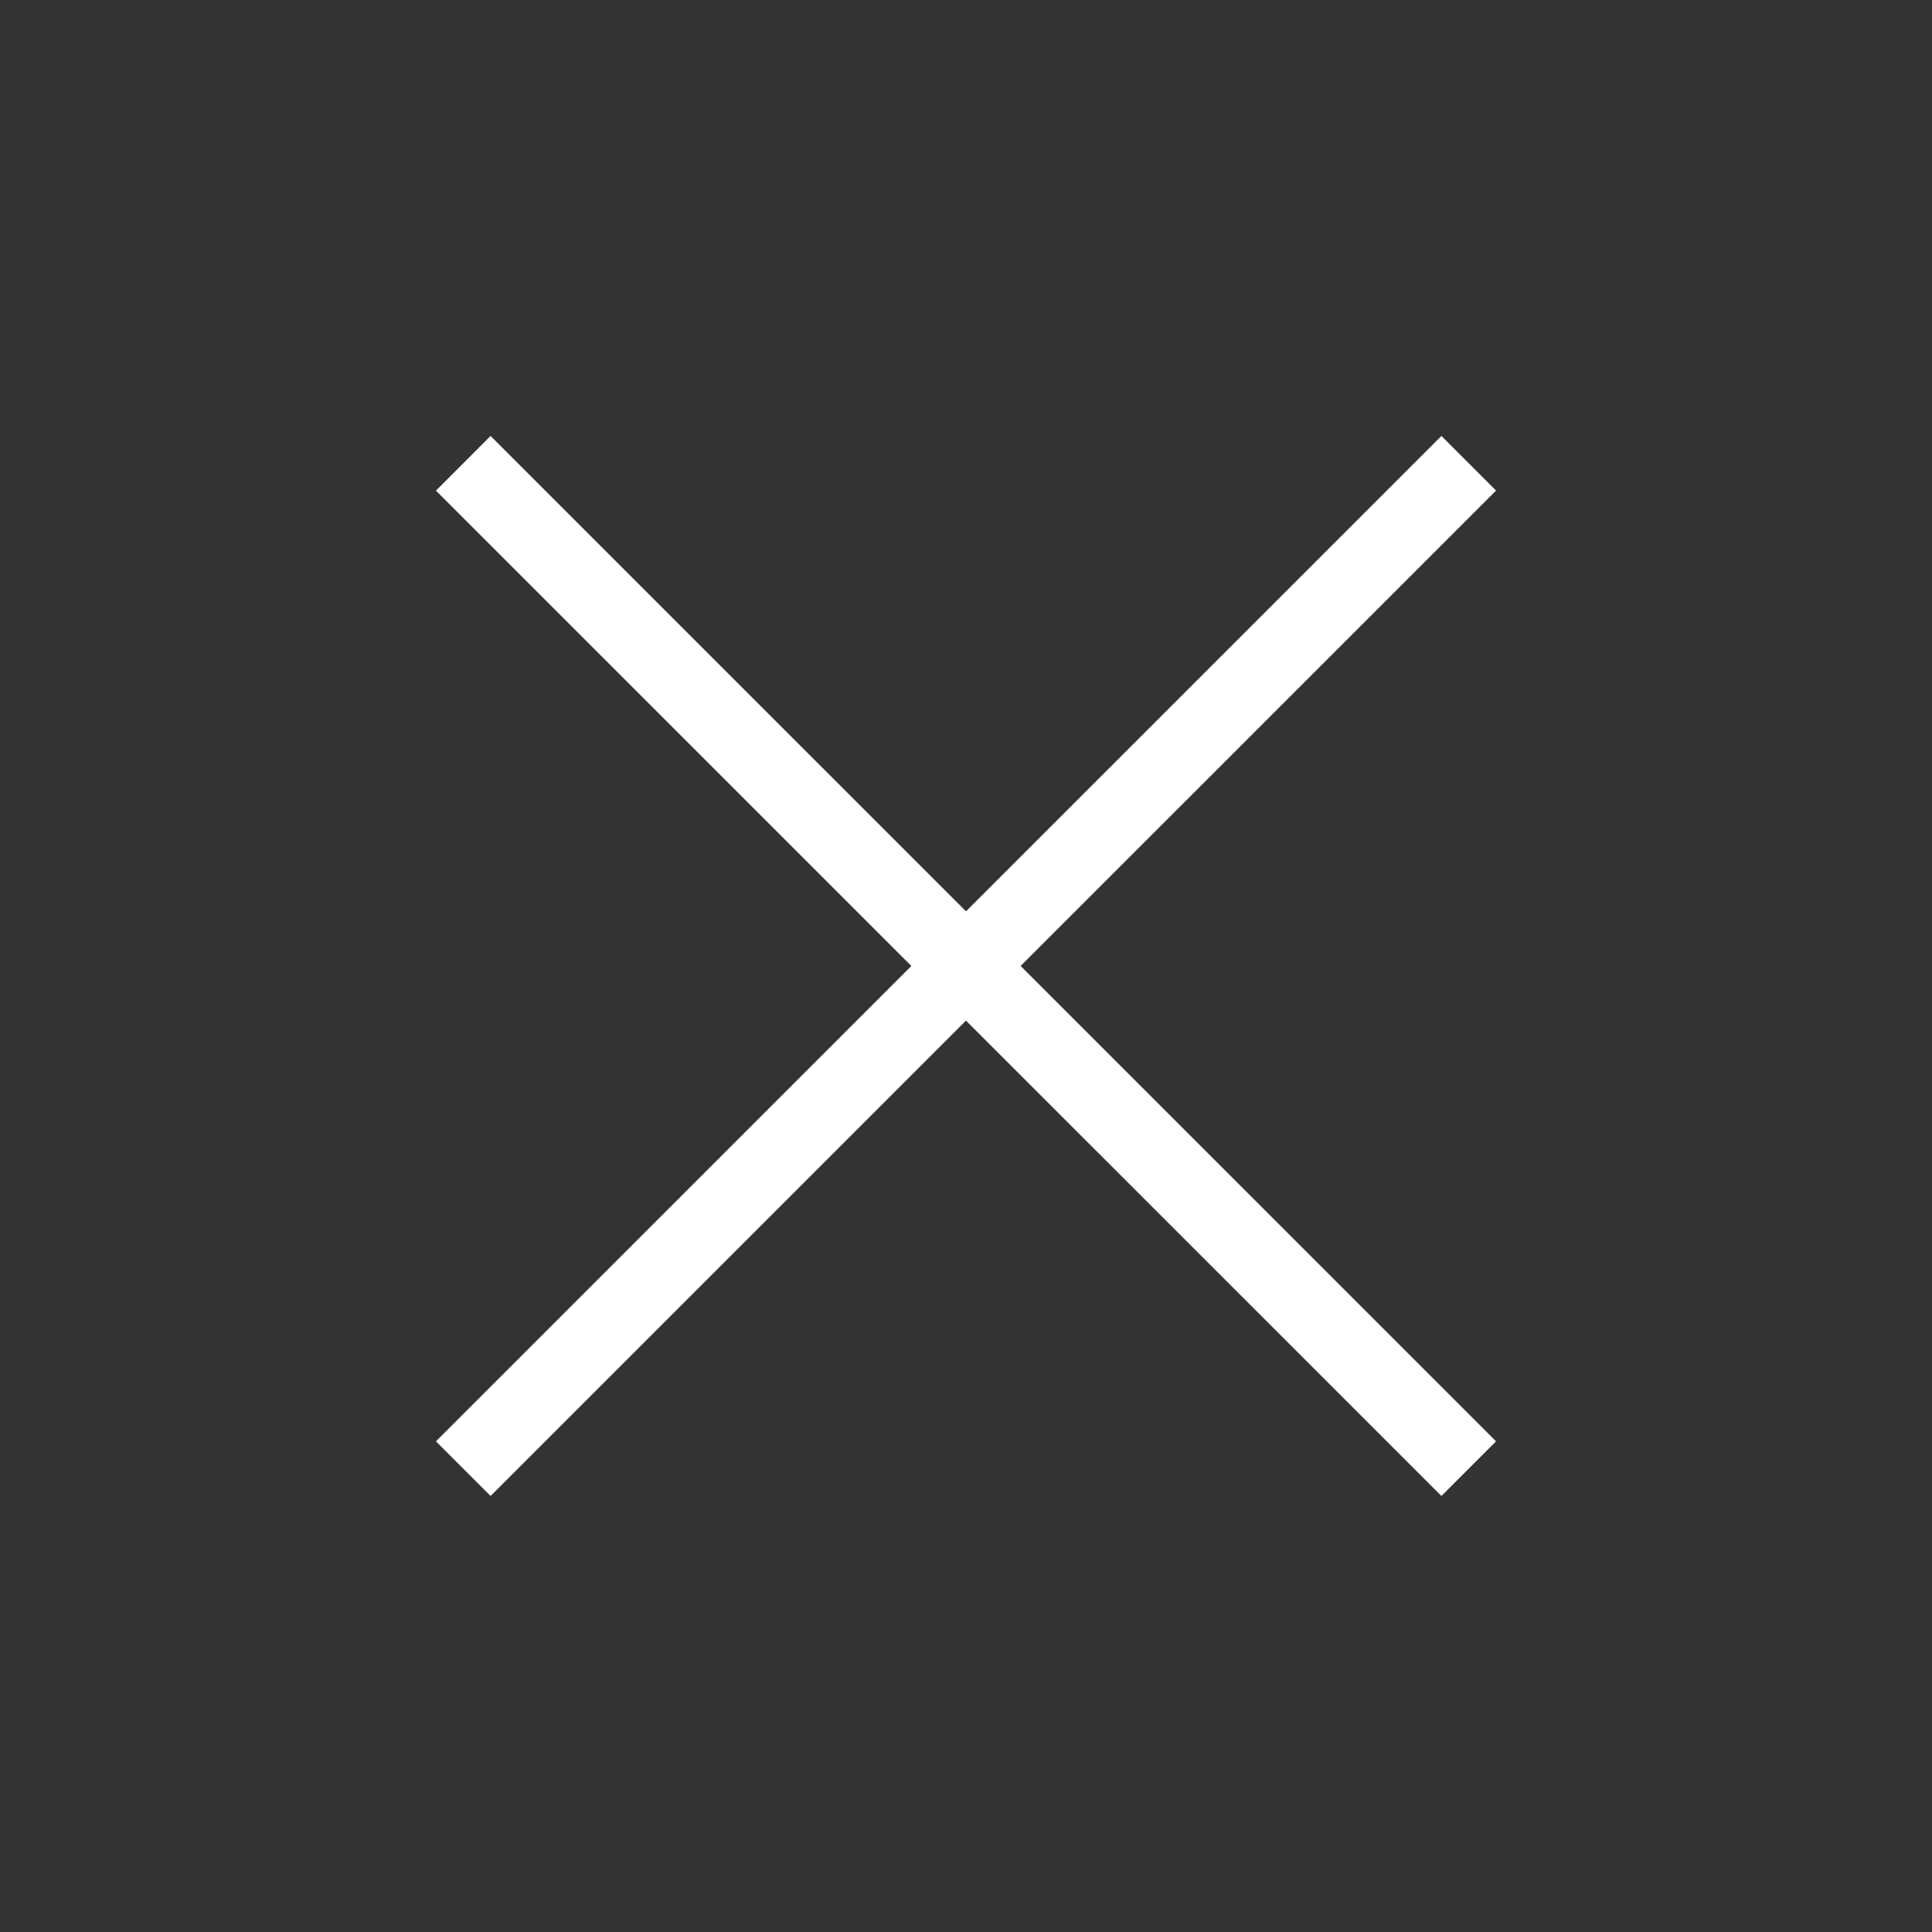
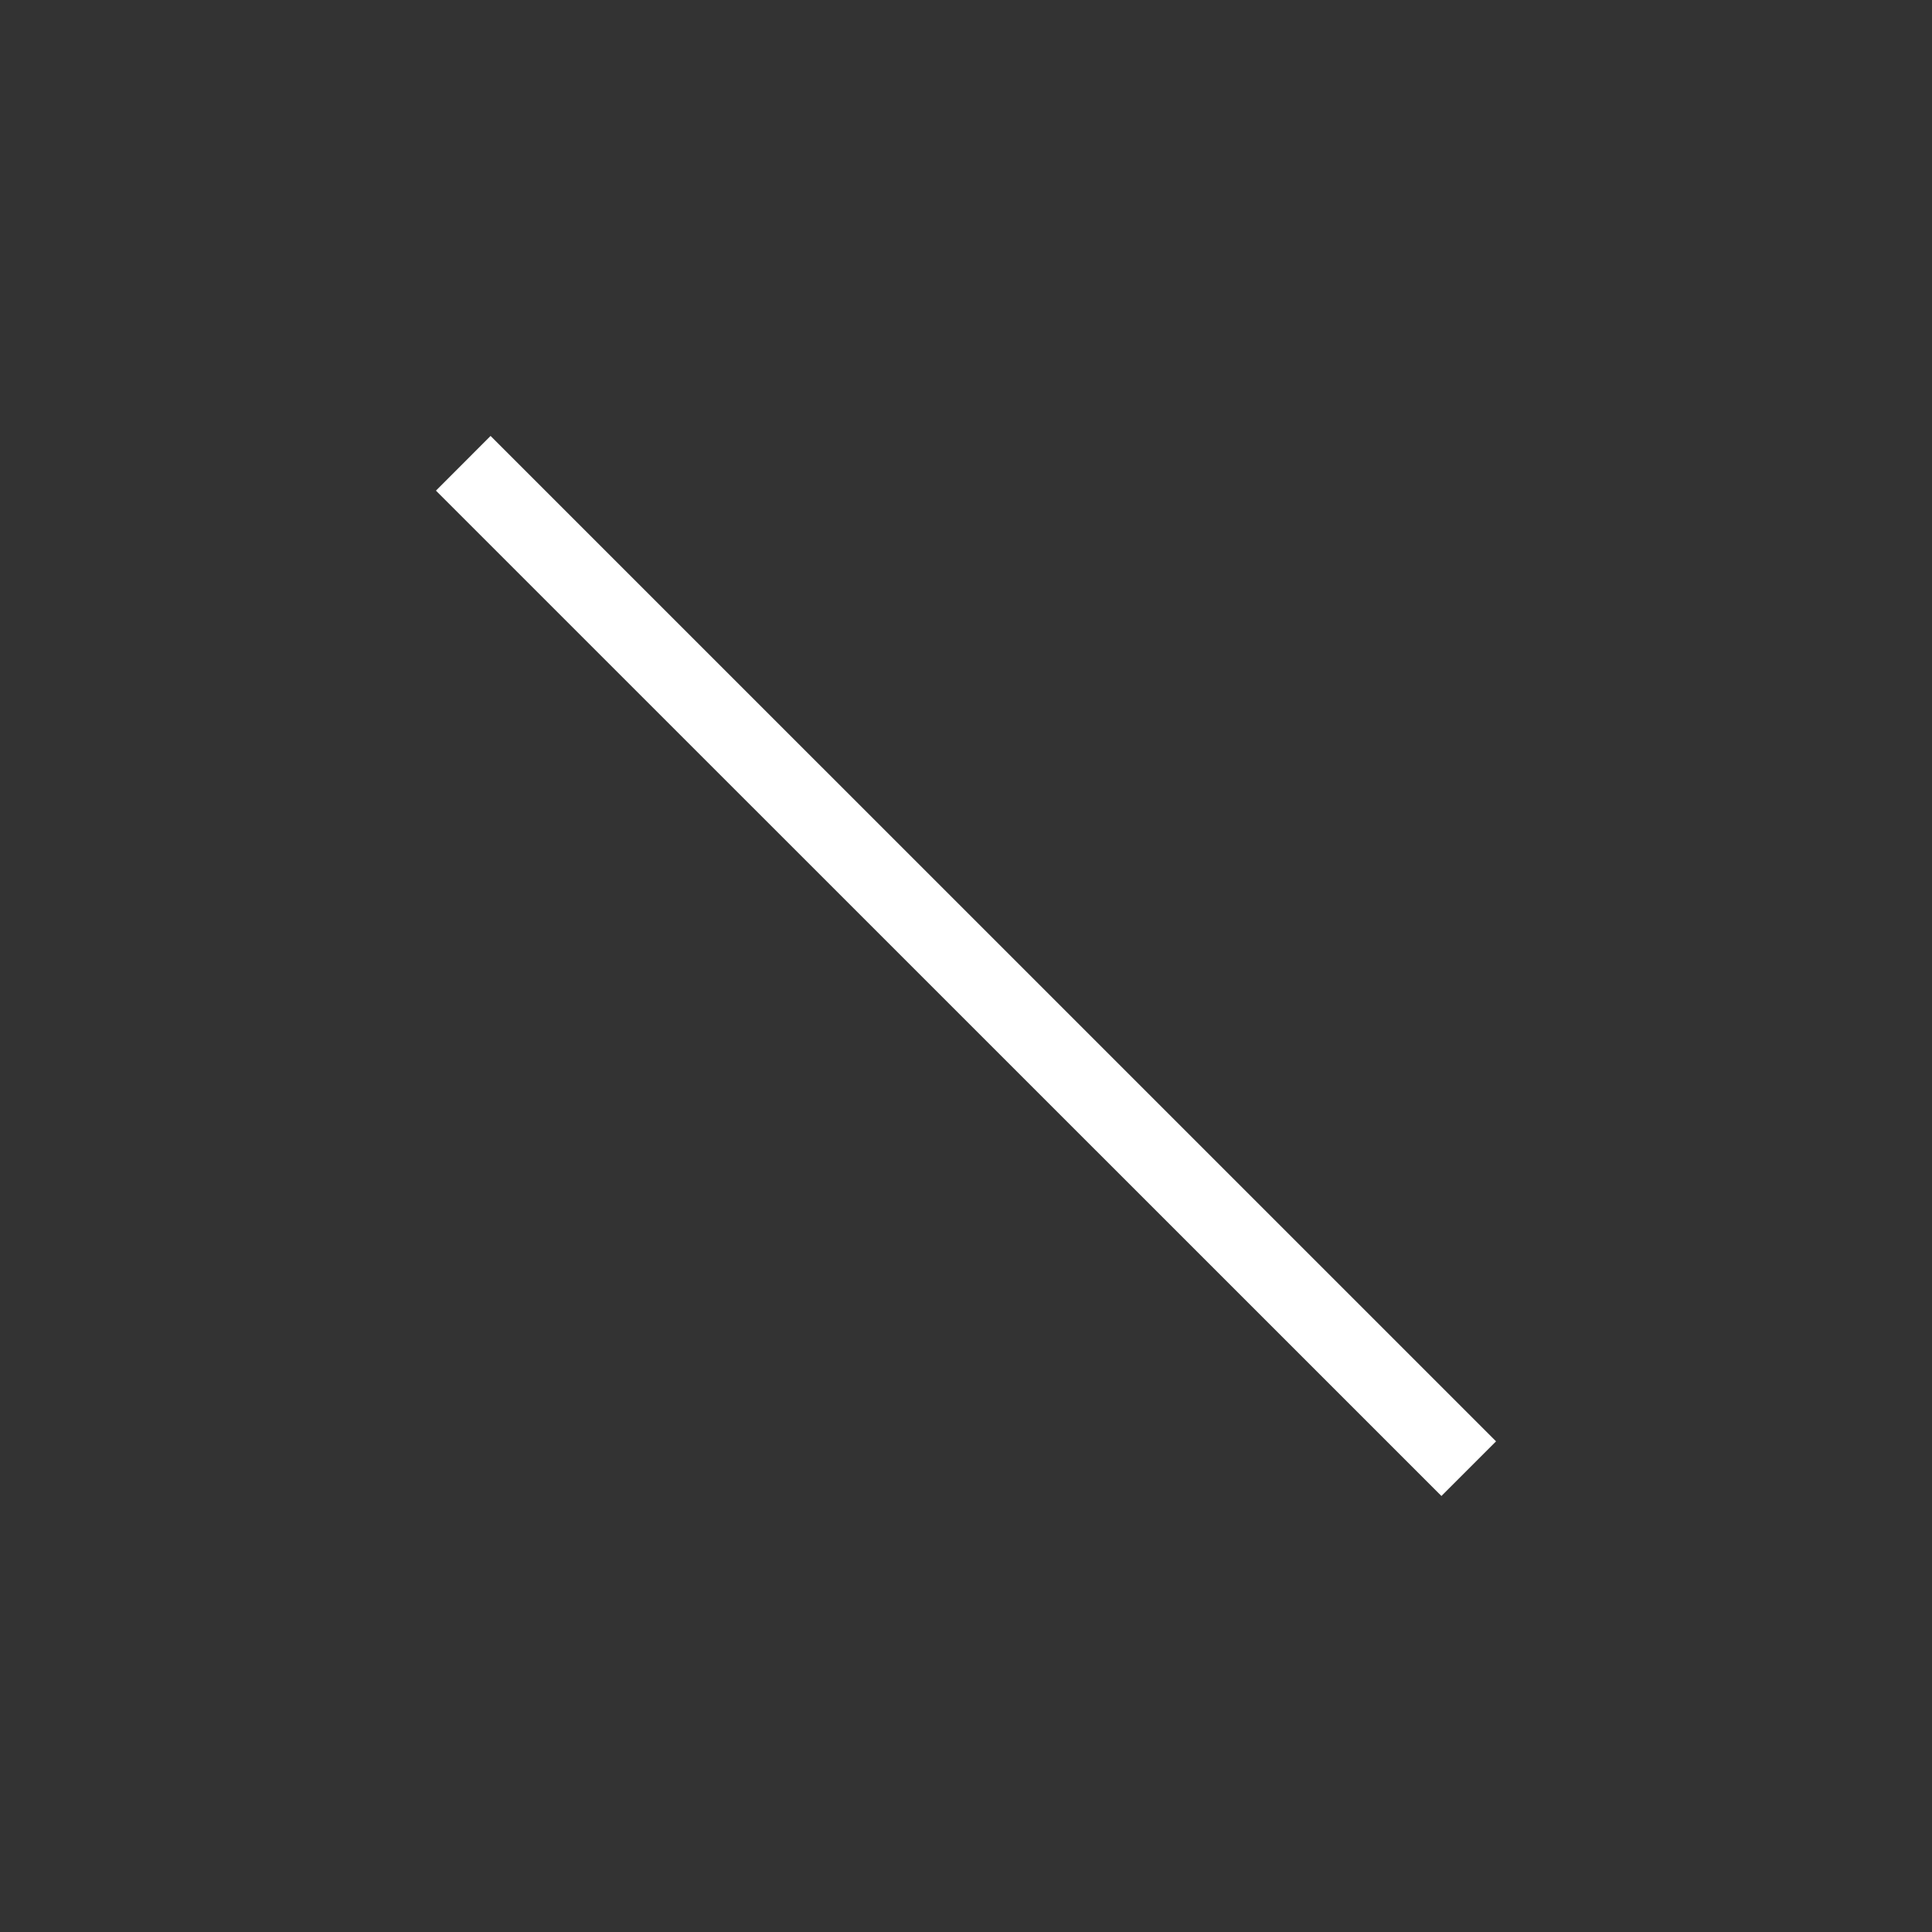
<svg xmlns="http://www.w3.org/2000/svg" width="25" height="25" viewBox="0 0 25 25" fill="none">
  <rect x="0" y="0" width="25" height="25" fill="#333333" stroke="none" />
-   <path d="M18.652 5.641L19.359 6.348L6.348 19.358L5.641 18.651L18.652 5.641Z" fill="white" />
  <path d="M6.348 5.641L19.359 18.651L18.652 19.358L5.641 6.349L6.348 5.641Z" fill="white" />
</svg>